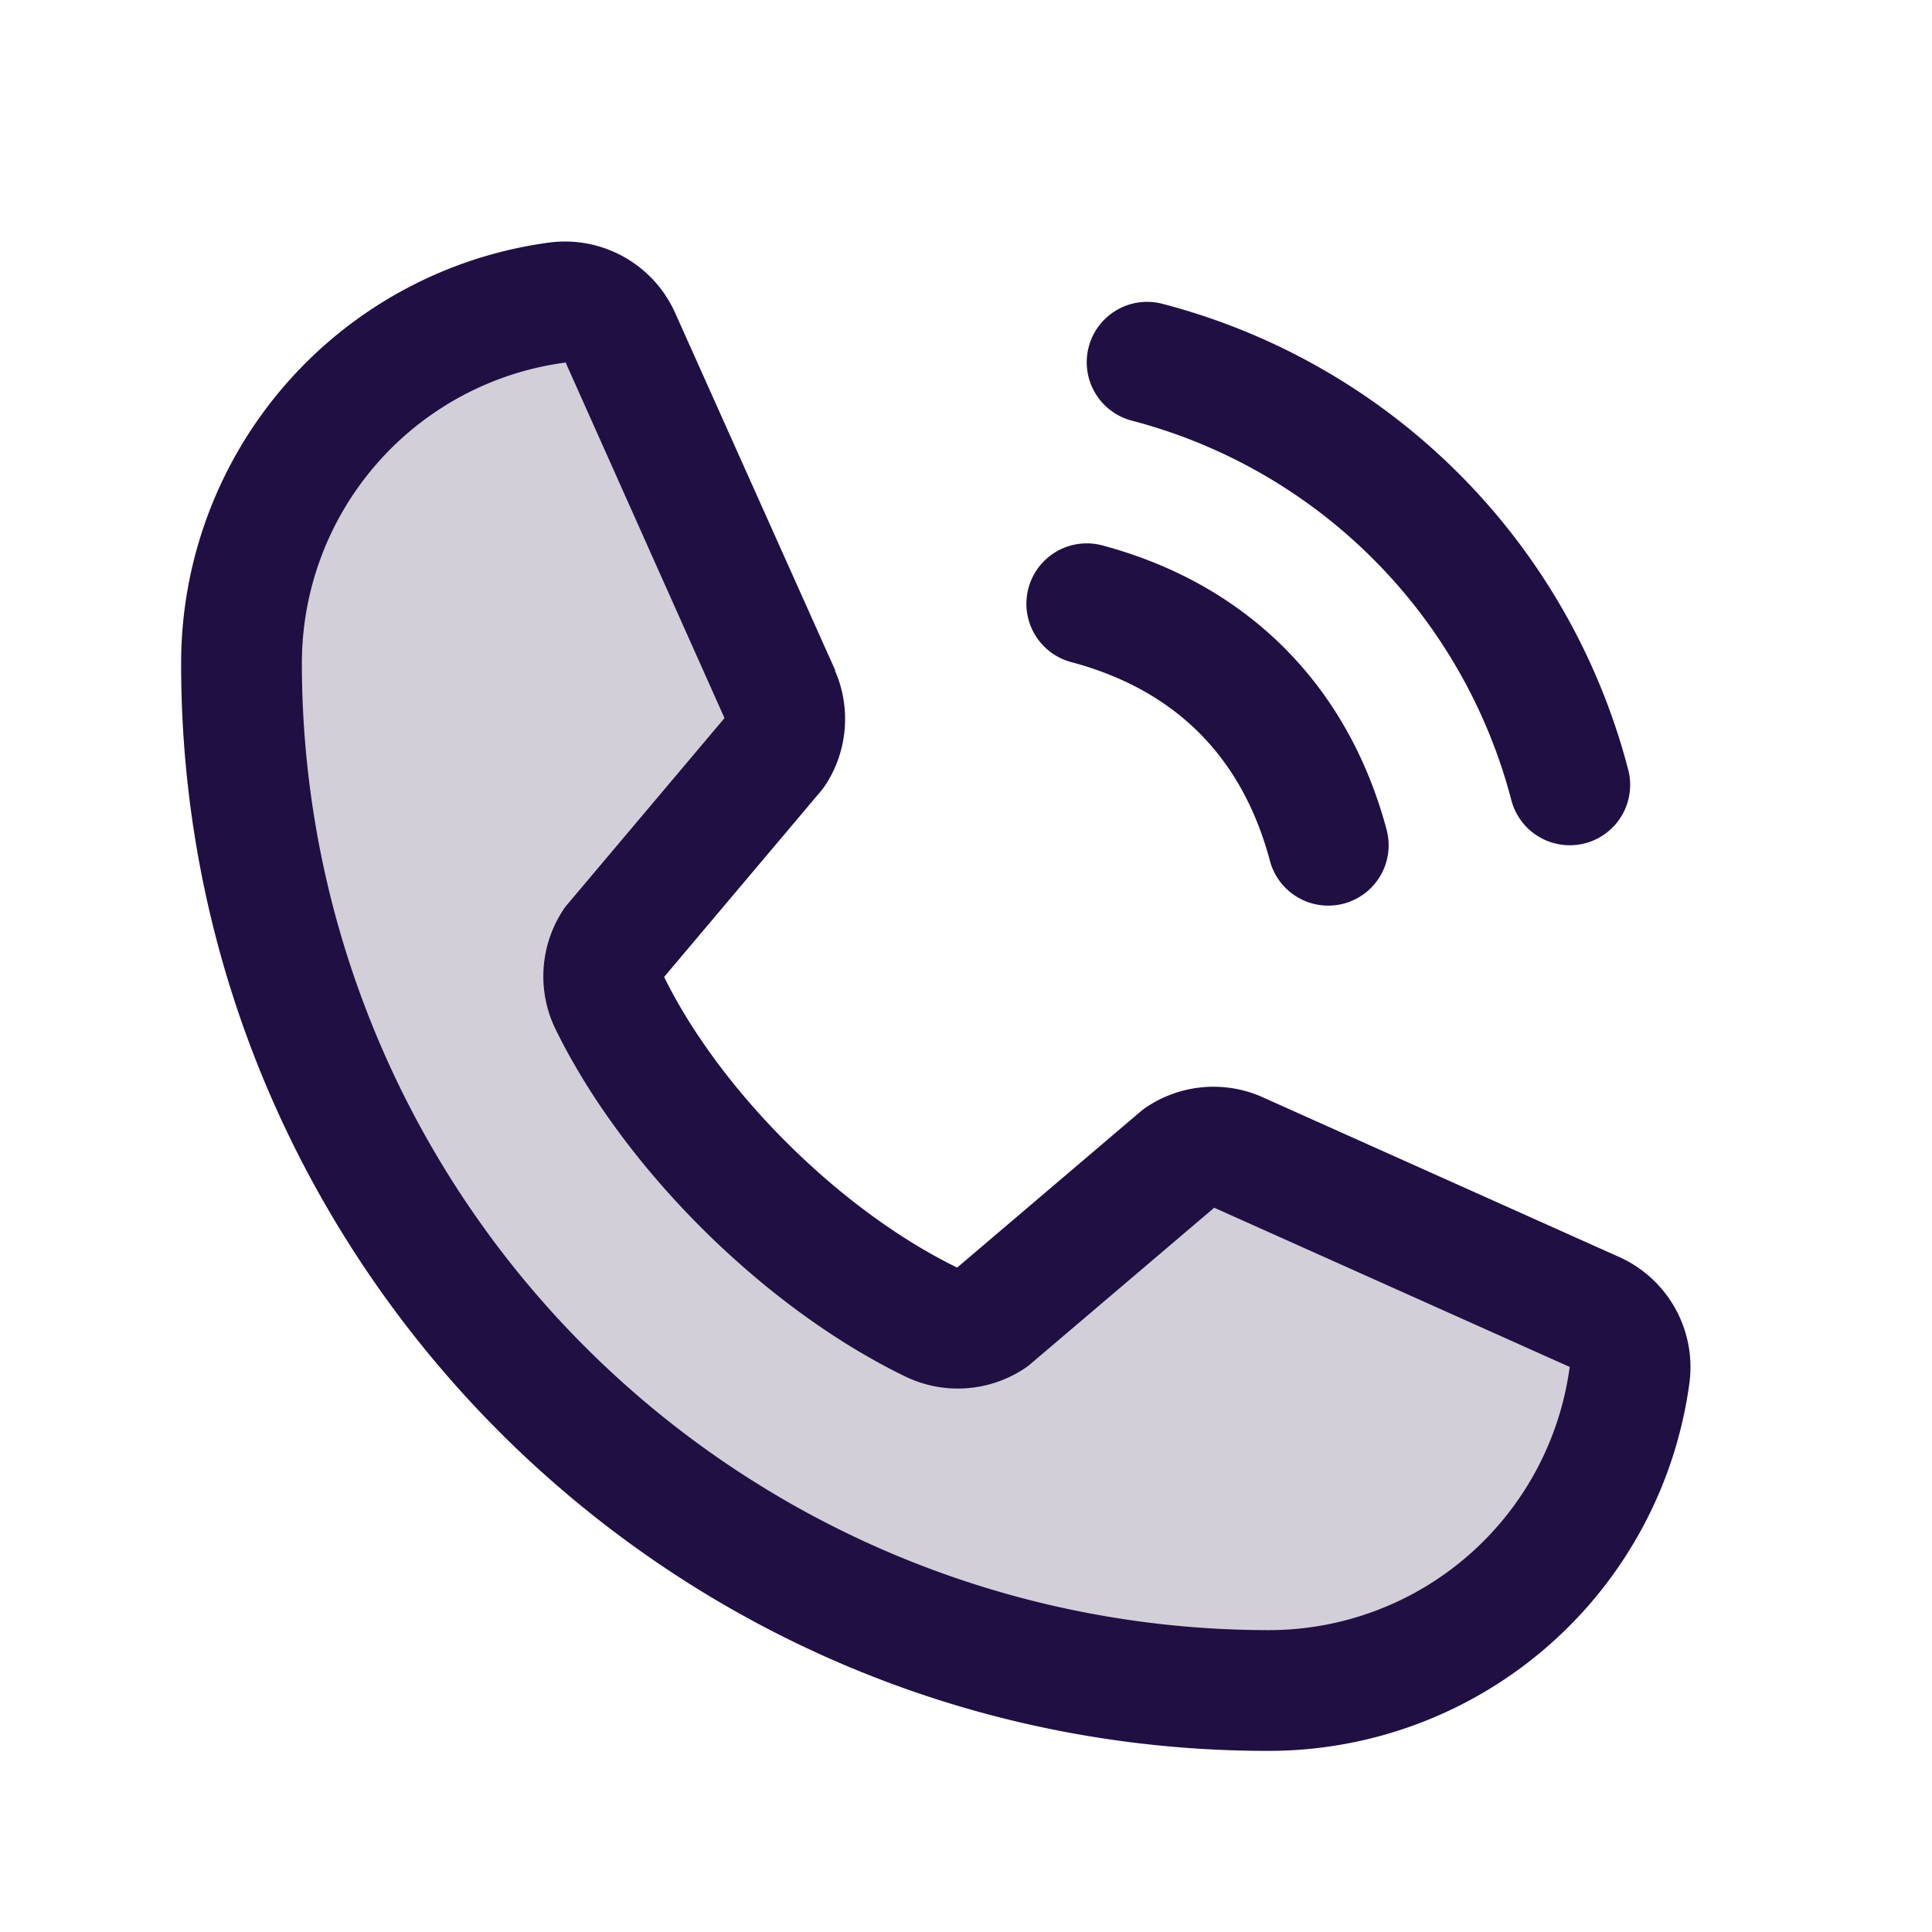
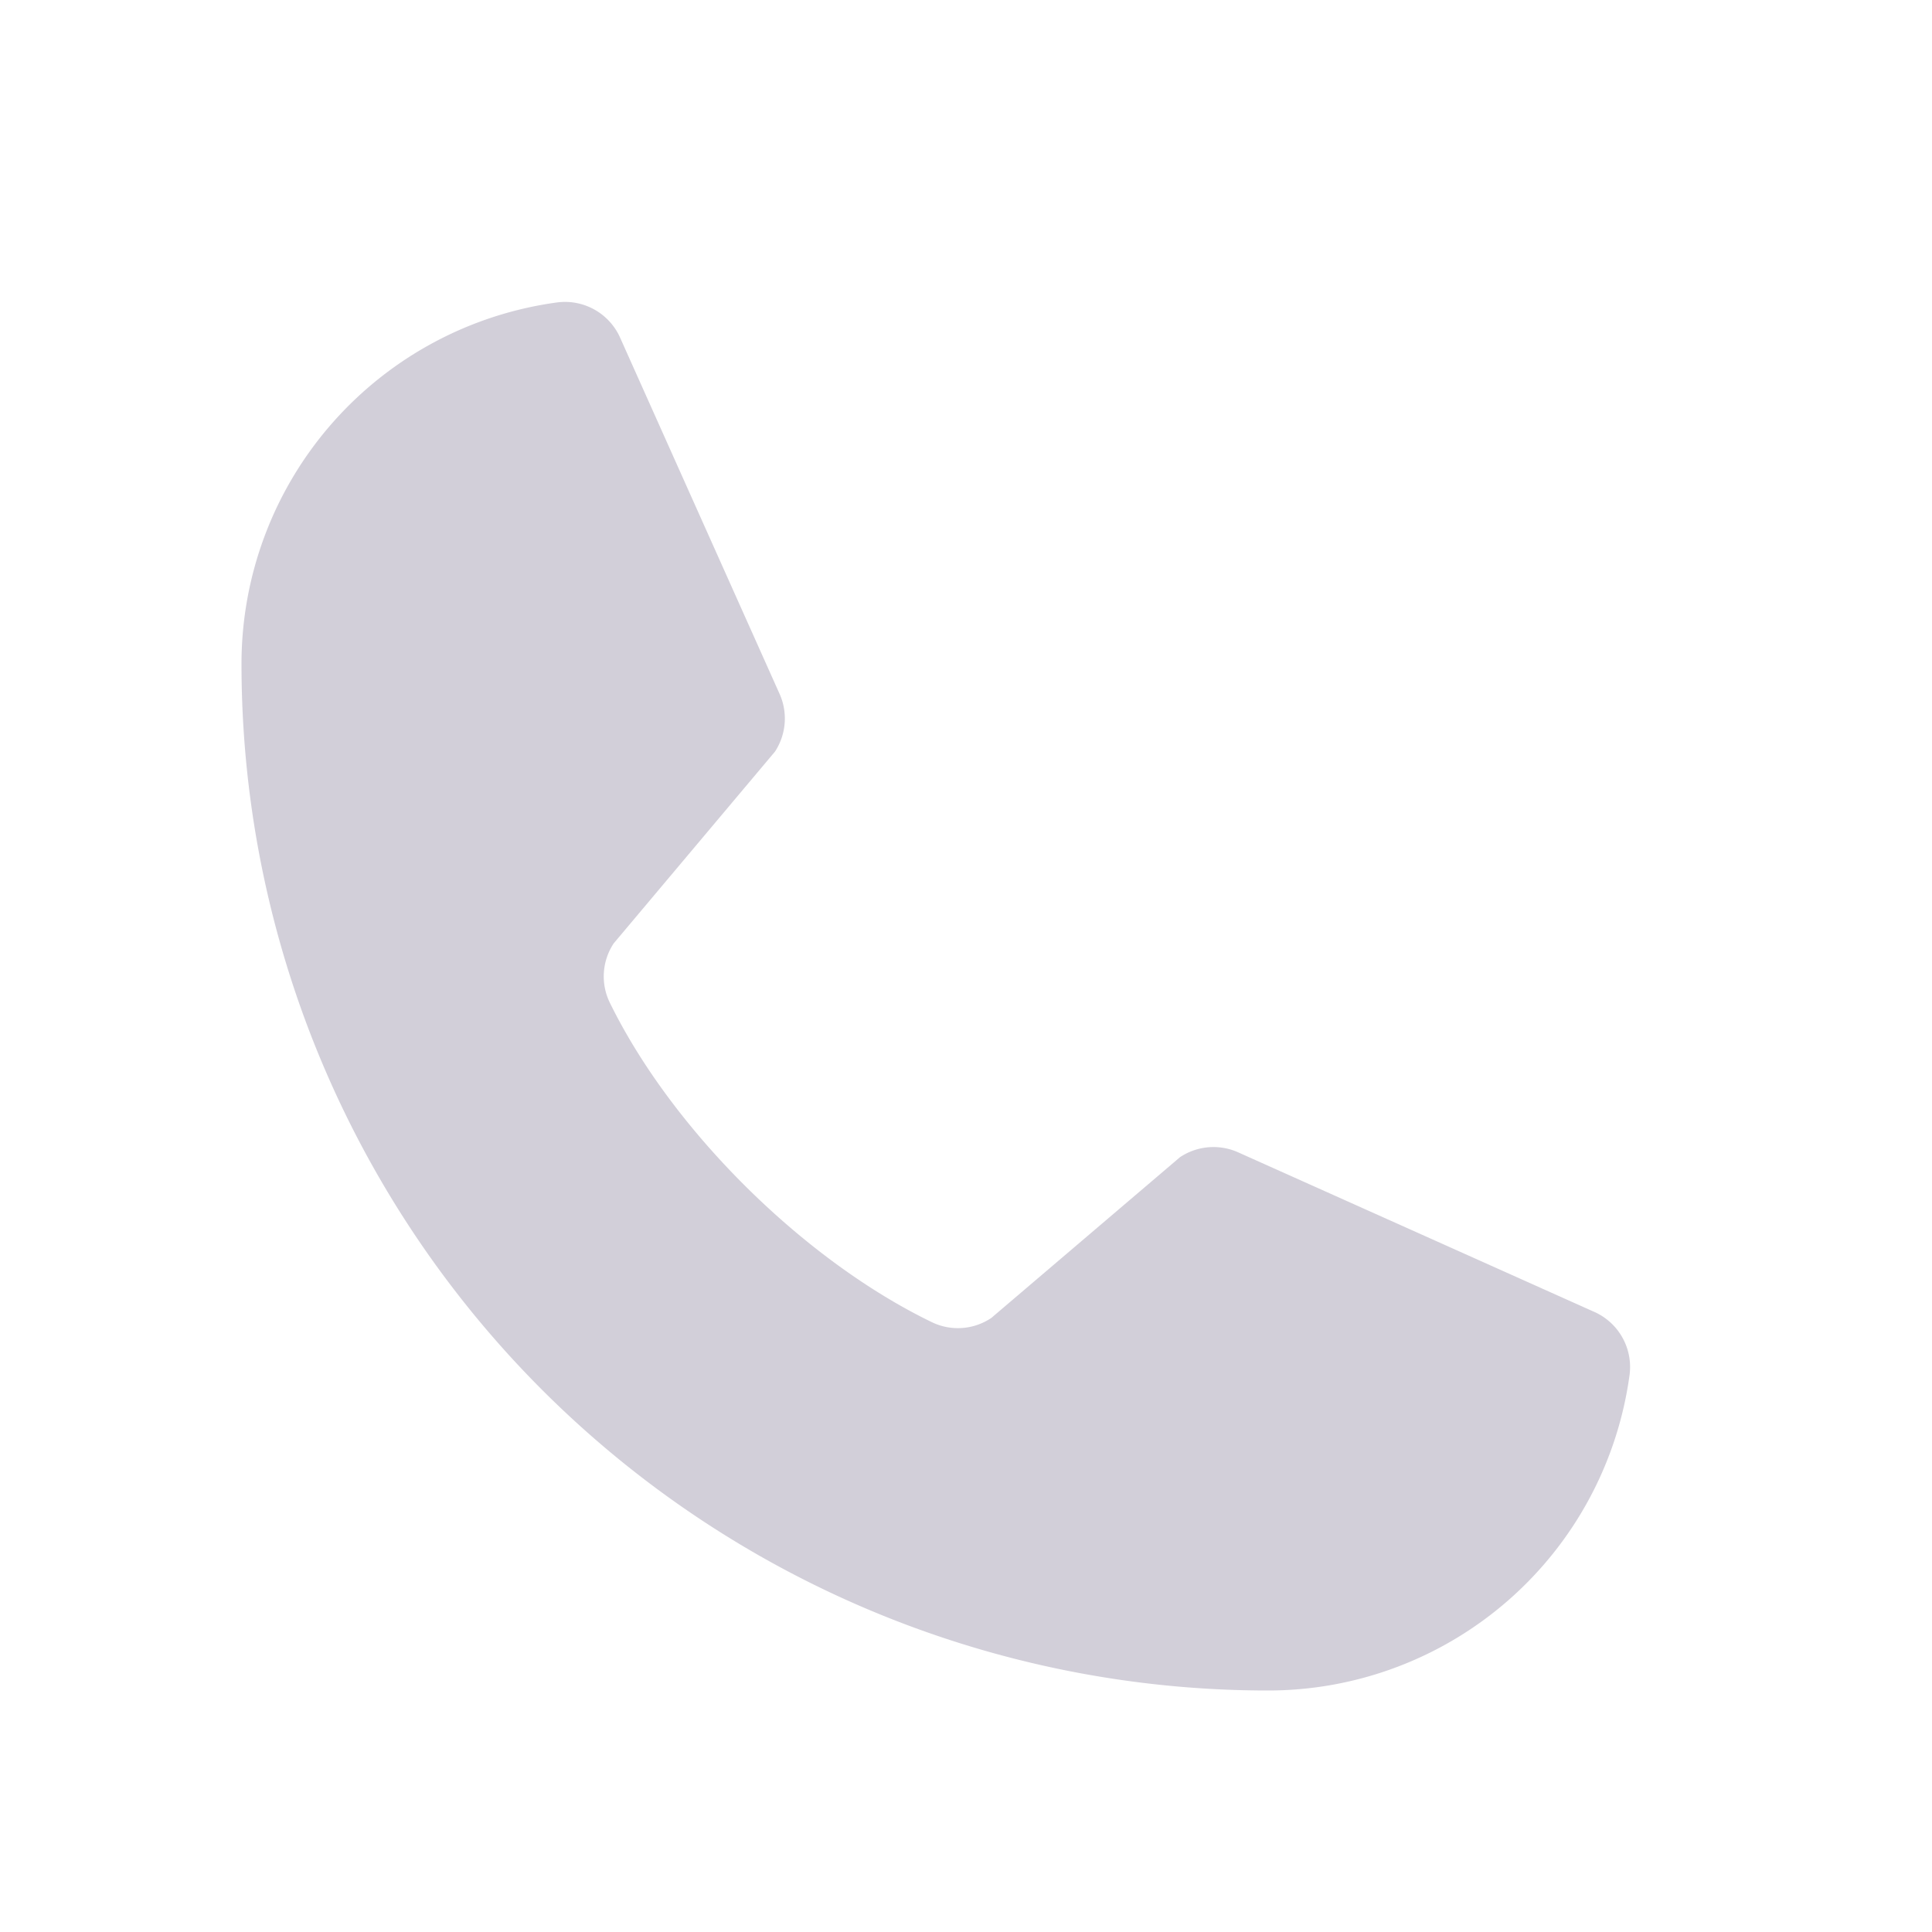
<svg xmlns="http://www.w3.org/2000/svg" width="92" height="92" fill="#200f43" viewBox="0 0 256 256">
  <path d="M215.94,182.08A48.33,48.33,0,0,1,168,224,136,136,0,0,1,32,88,48.33,48.33,0,0,1,73.92,40.06a8,8,0,0,1,8.3,4.8l21.13,47.2a8,8,0,0,1-.66,7.53L81.32,125a7.93,7.93,0,0,0-.54,7.81c8.27,16.93,25.77,34.22,42.75,42.41a7.92,7.92,0,0,0,7.83-.59l25-21.3a8,8,0,0,1,7.59-.69l47.16,21.13A8,8,0,0,1,215.94,182.08Z" opacity="0.2" />
-   <path d="M144.27,45.93a8,8,0,0,1,9.8-5.66,86.22,86.22,0,0,1,61.66,61.66,8,8,0,0,1-5.66,9.8A8.23,8.23,0,0,1,208,112a8,8,0,0,1-7.73-5.94,70.35,70.35,0,0,0-50.33-50.33A8,8,0,0,1,144.27,45.93Zm-2.33,41.8c13.79,3.68,22.65,12.54,26.33,26.33A8,8,0,0,0,176,120a8.23,8.23,0,0,0,2.07-.27,8,8,0,0,0,5.66-9.8c-5.12-19.16-18.5-32.54-37.66-37.66a8,8,0,1,0-4.13,15.46Zm81.94,95.35A56.26,56.26,0,0,1,168,232C88.6,232,24,167.4,24,88A56.26,56.26,0,0,1,72.92,32.12a16,16,0,0,1,16.62,9.52l21.12,47.15,0,.12A16,16,0,0,1,109.39,104c-.18.27-.37.52-.57.77L88,129.45c7.49,15.22,23.41,31,38.83,38.51l24.34-20.71a8.12,8.12,0,0,1,.75-.56,16,16,0,0,1,15.17-1.4l.13.06,47.11,21.11A16,16,0,0,1,223.88,183.08Zm-15.88-2s-.07,0-.11,0h0l-47-21.05-24.35,20.71a8.44,8.44,0,0,1-.74.56,16,16,0,0,1-15.75,1.14c-18.73-9.05-37.4-27.58-46.46-46.11a16,16,0,0,1,1-15.7,6.13,6.13,0,0,1,.57-.77L96,95.15l-21-47a.61.61,0,0,1,0-.12A40.2,40.2,0,0,0,40,88,128.14,128.14,0,0,0,168,216,40.21,40.21,0,0,0,208,181.07Z" />
</svg>